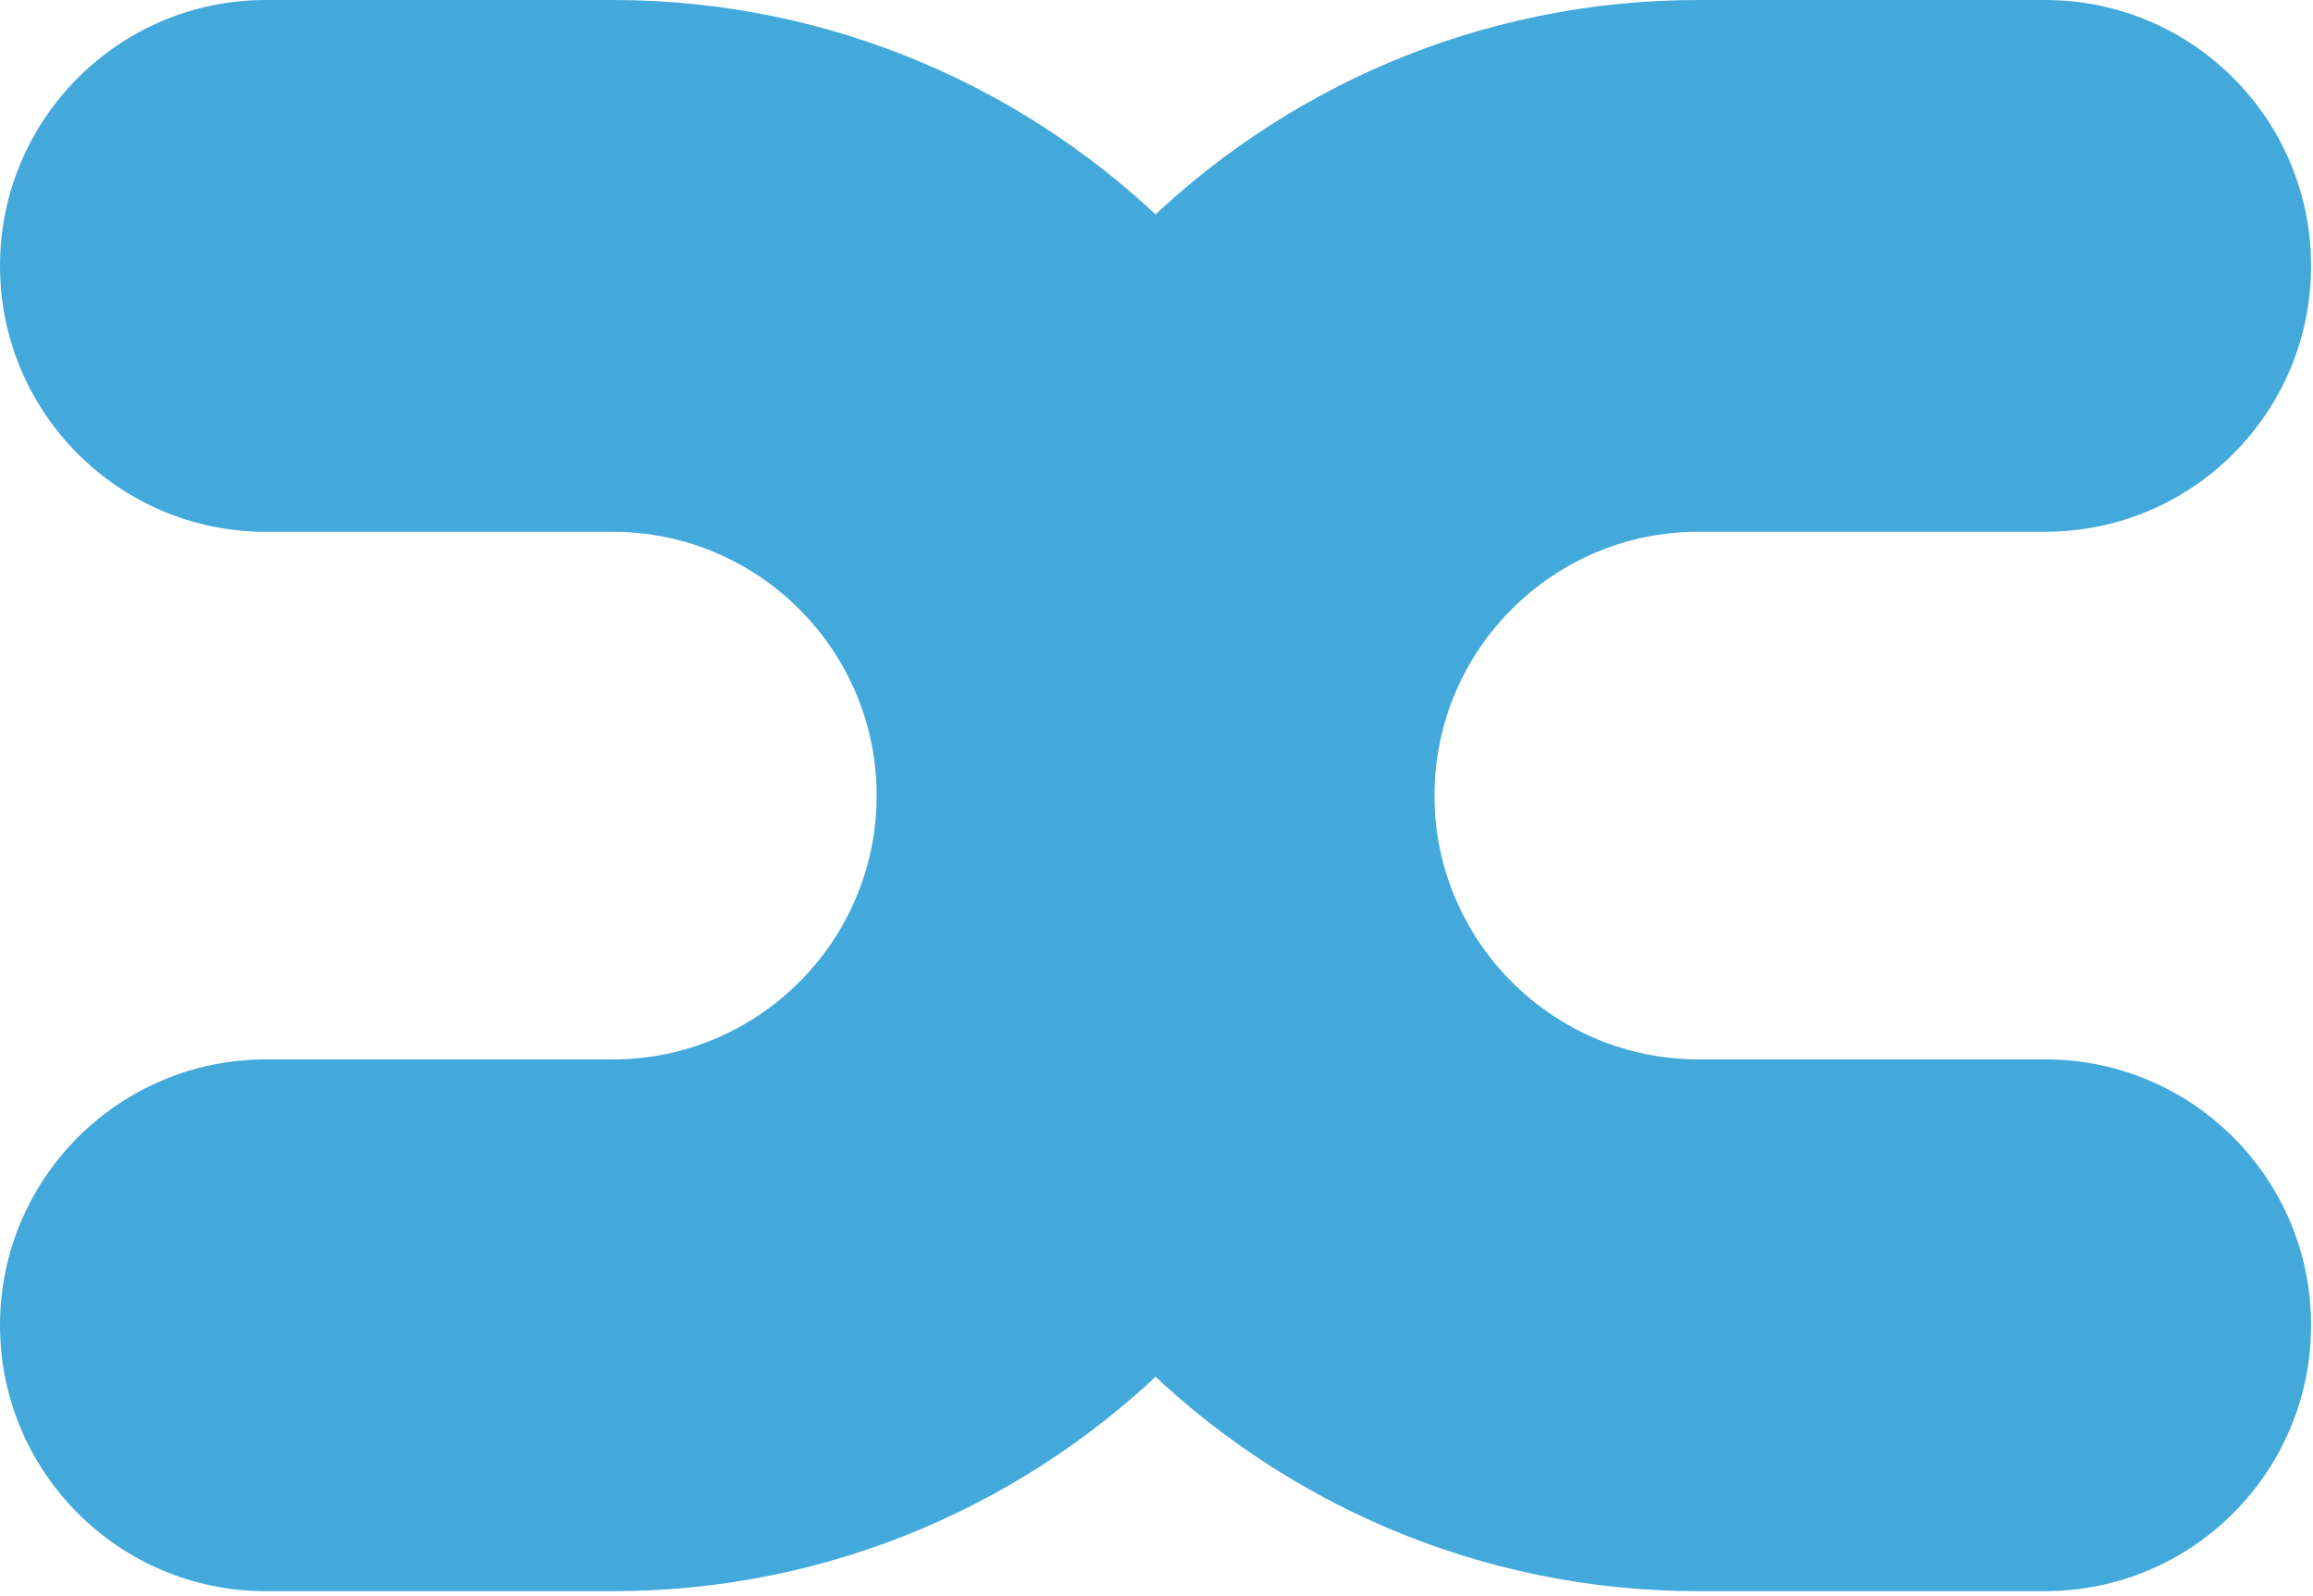
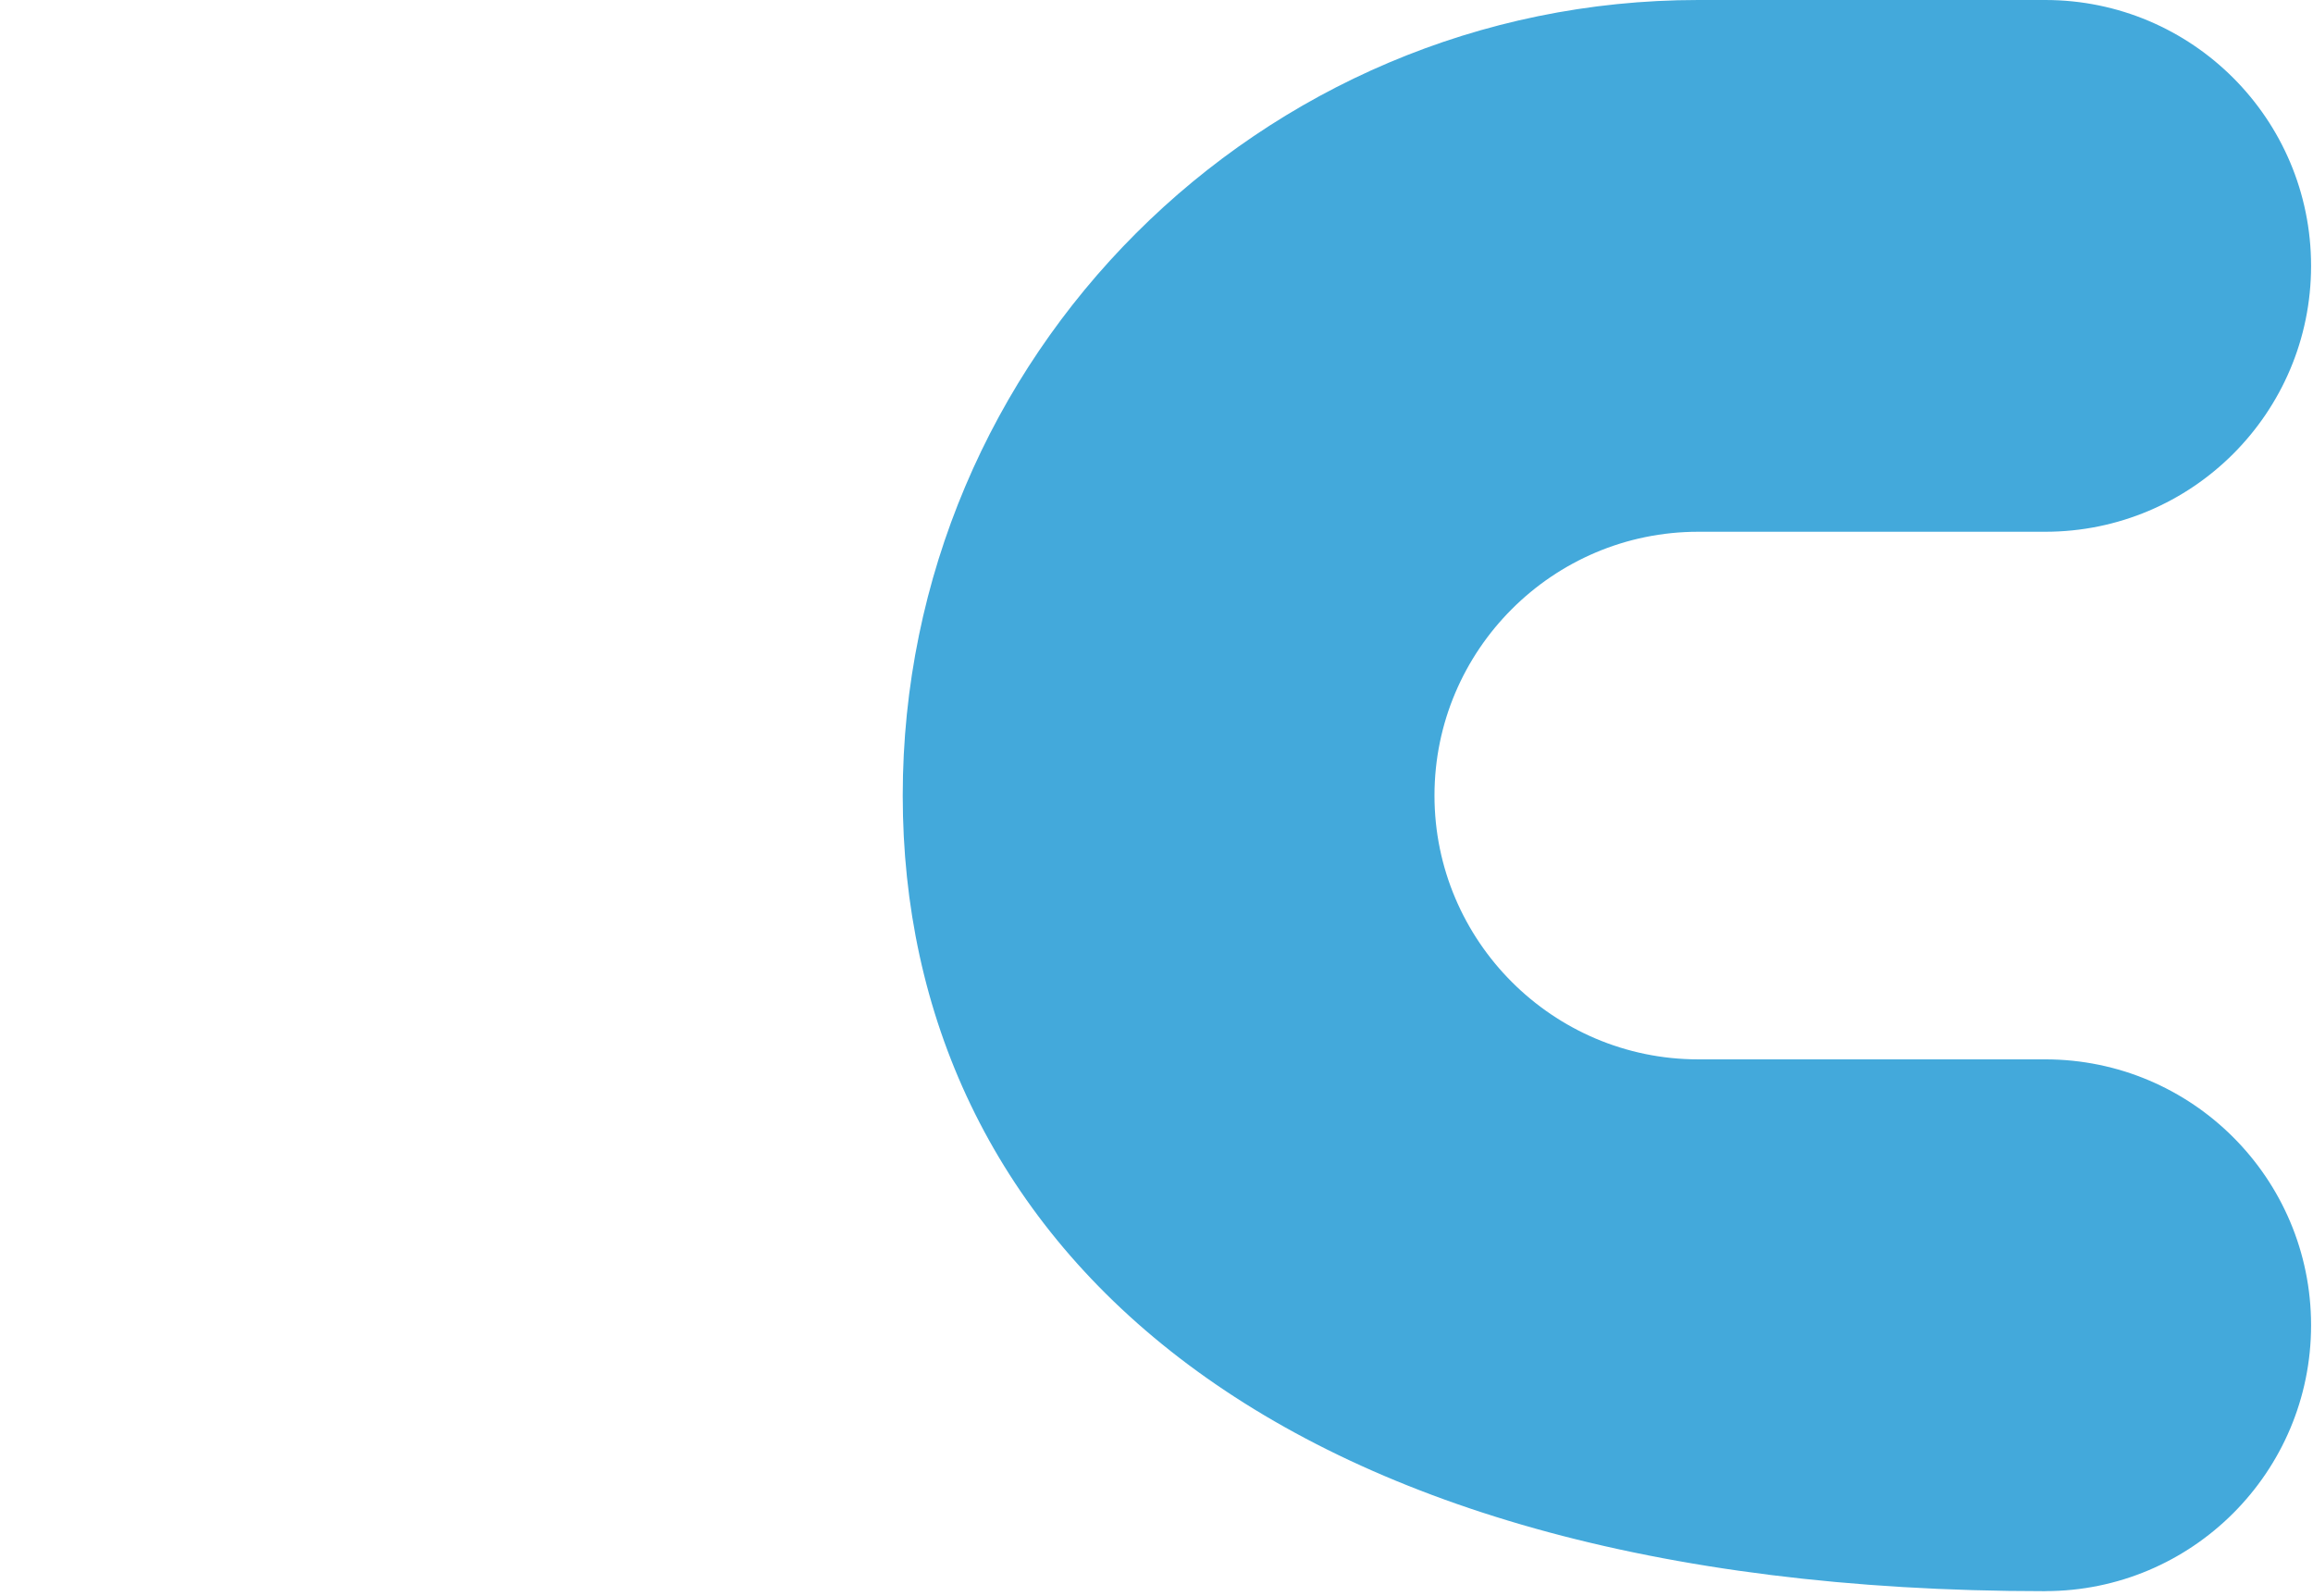
<svg xmlns="http://www.w3.org/2000/svg" width="384" height="265" viewBox="0 0 384 265" fill="none">
-   <path d="M339.55 264.16H281.95C209.12 264.16 149.87 204.91 149.87 132.08C149.87 59.25 209.12 0 281.94 0H339.54C363.92 0 383.68 19.76 383.68 44.14C383.68 68.52 363.91 88.28 339.54 88.28H281.94C257.79 88.28 238.15 107.93 238.15 132.07C238.15 156.21 257.8 175.87 281.94 175.87H339.54C363.92 175.87 383.68 195.63 383.68 220.01C383.68 244.39 363.91 264.15 339.54 264.15L339.55 264.16Z" fill="#43A9DB" />
-   <path d="M101.74 264.16H44.14C19.76 264.16 0 244.4 0 220.02C0 195.64 19.77 175.88 44.14 175.88H101.74C125.89 175.88 145.54 156.23 145.54 132.08C145.54 107.93 125.89 88.29 101.74 88.29H44.14C19.77 88.29 0 68.52 0 44.14C0 19.76 19.77 0 44.14 0H101.74C174.57 0 233.82 59.25 233.82 132.08C233.82 204.91 174.57 264.16 101.74 264.16Z" fill="#43A9DB" />
+   <path d="M339.55 264.16C209.12 264.16 149.87 204.91 149.87 132.08C149.87 59.25 209.12 0 281.94 0H339.54C363.92 0 383.68 19.76 383.68 44.14C383.68 68.52 363.91 88.28 339.54 88.28H281.94C257.79 88.28 238.15 107.93 238.15 132.07C238.15 156.21 257.8 175.87 281.94 175.87H339.54C363.92 175.87 383.68 195.63 383.68 220.01C383.68 244.39 363.91 264.15 339.54 264.15L339.55 264.16Z" fill="#43A9DB" />
</svg>